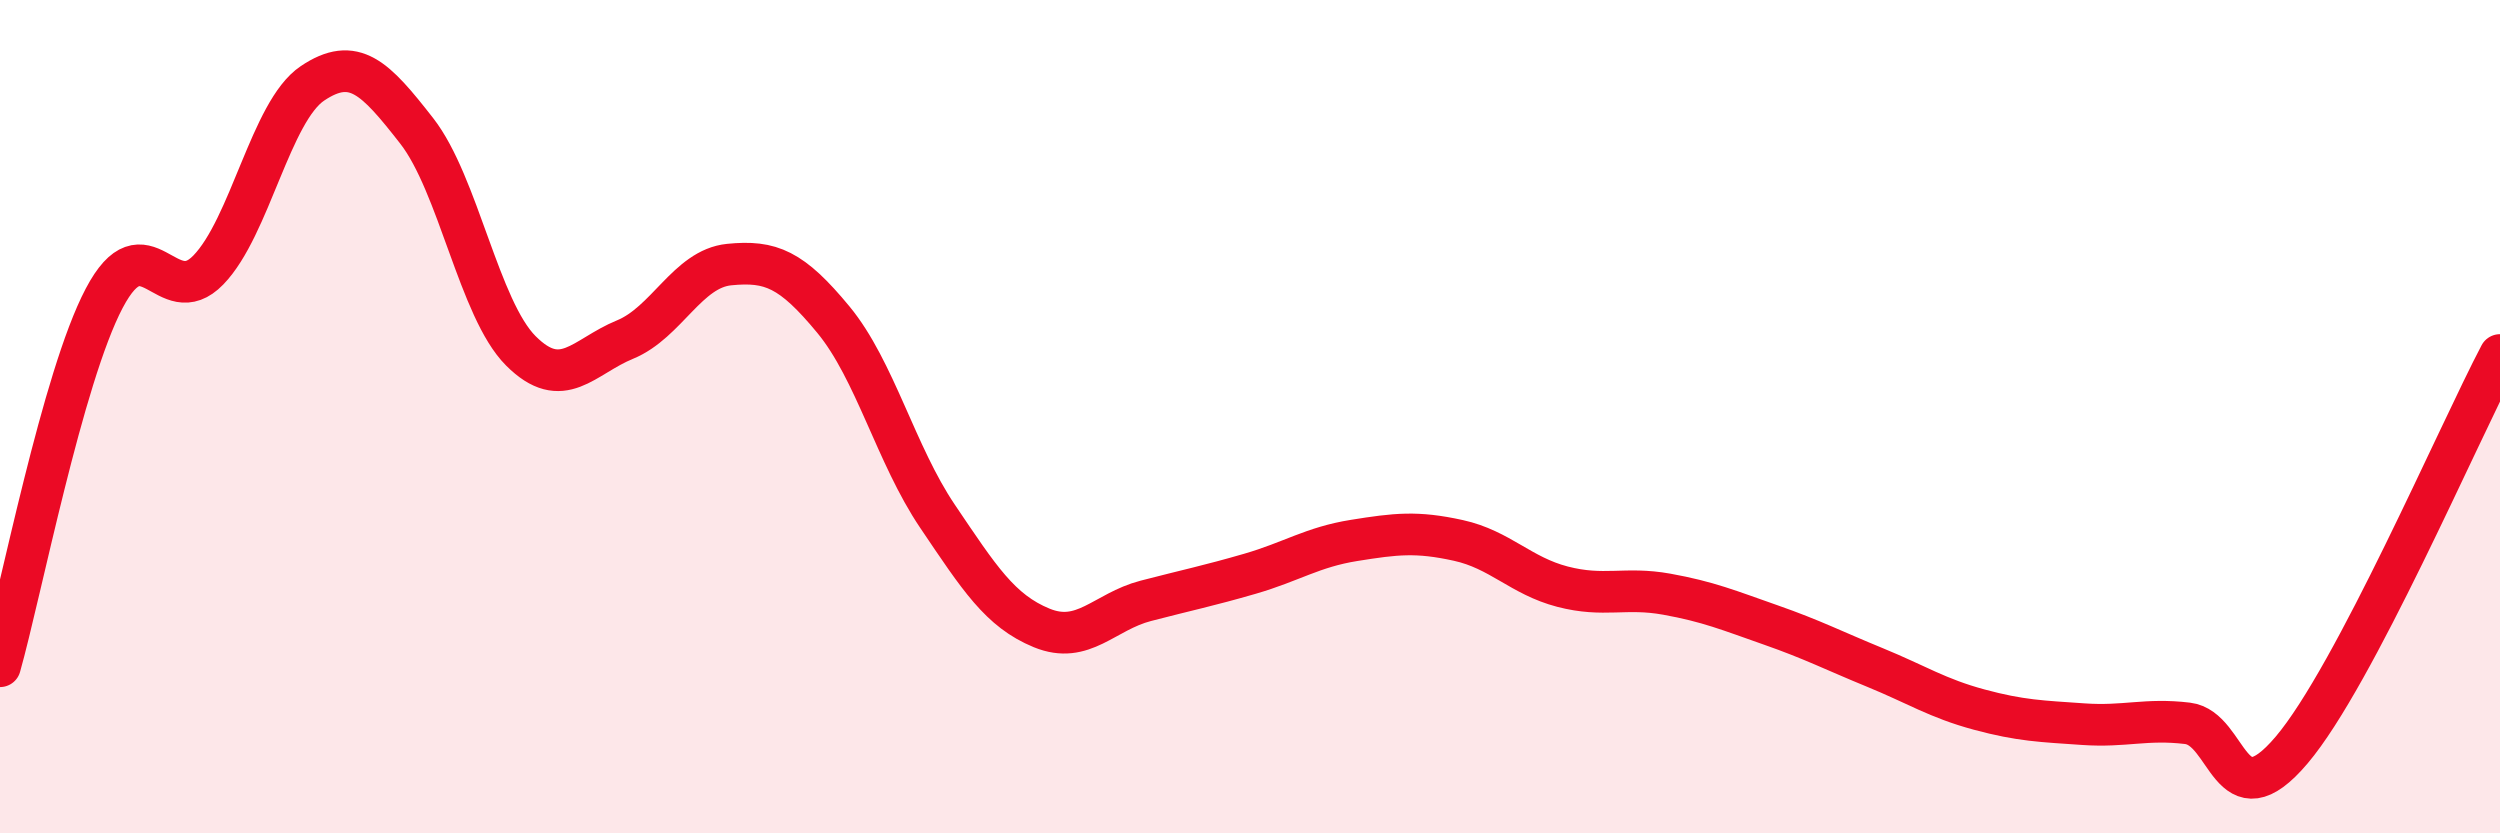
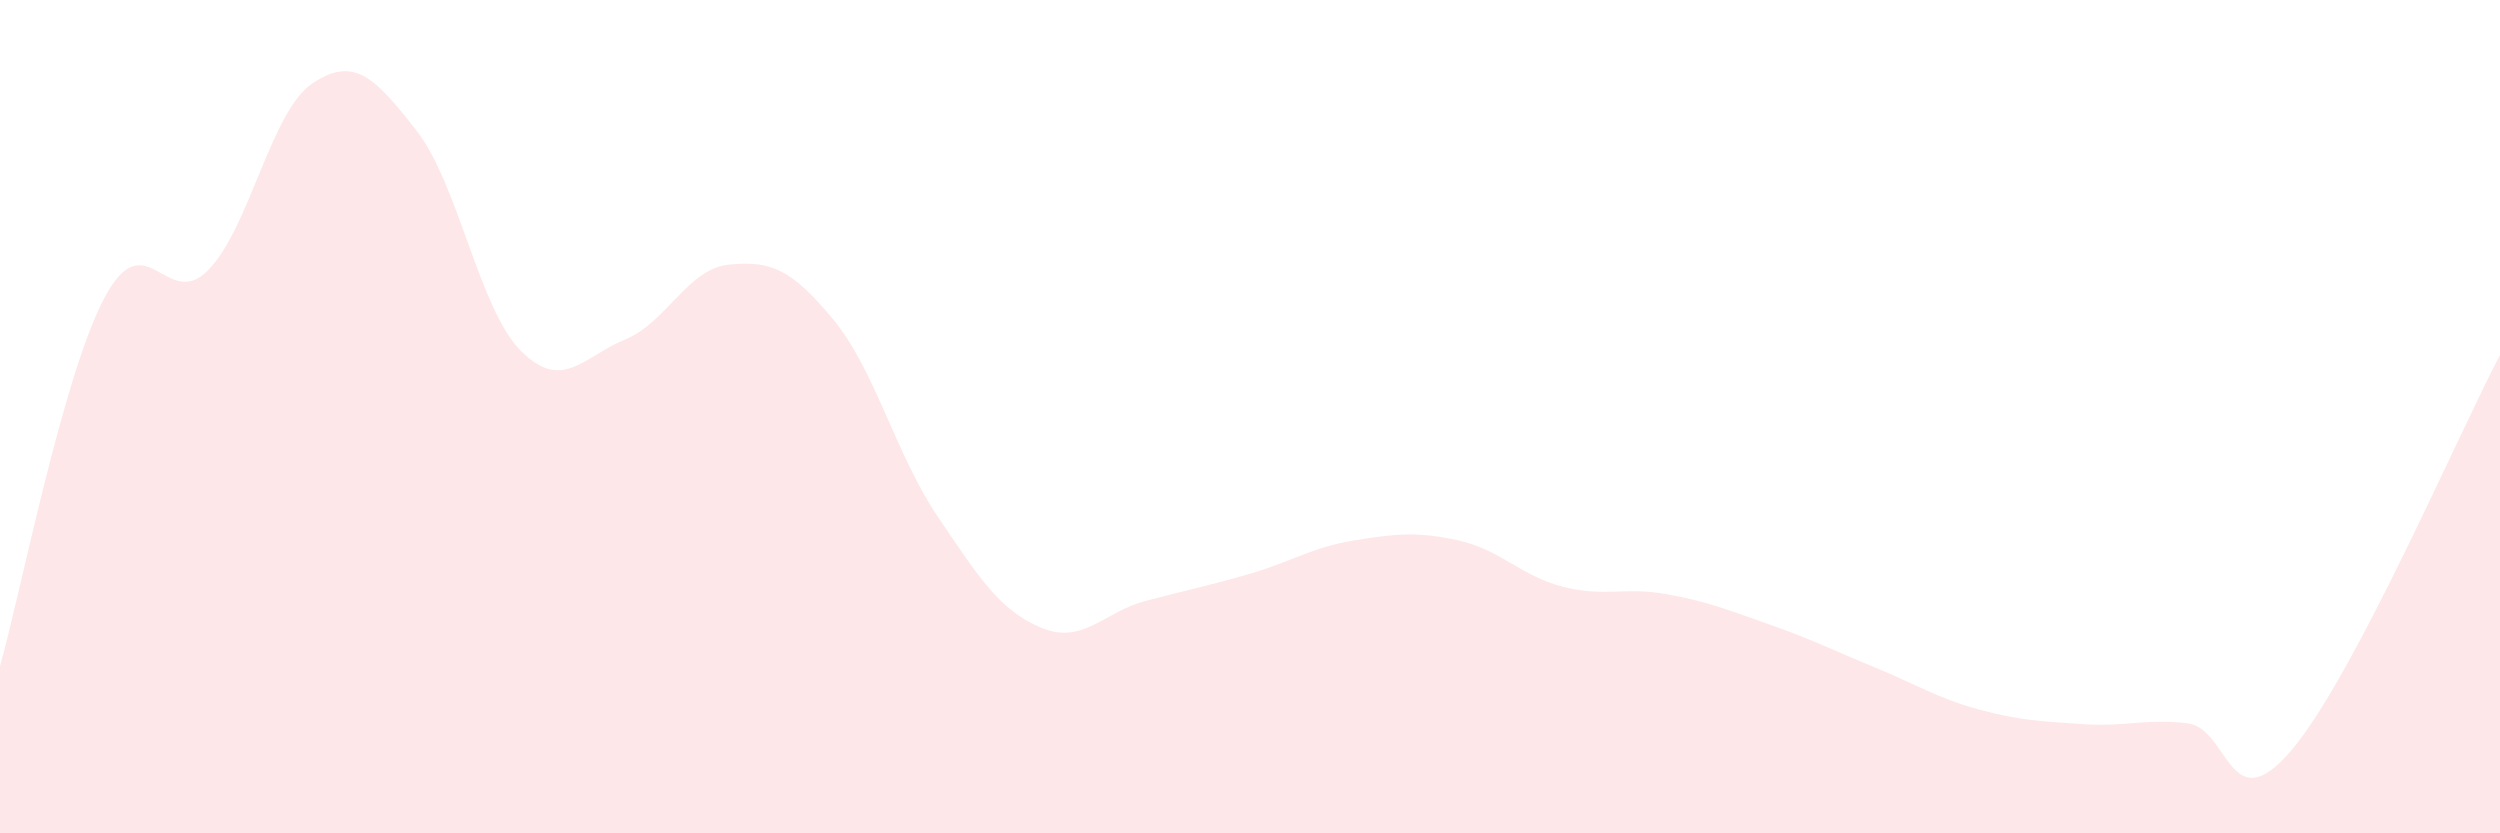
<svg xmlns="http://www.w3.org/2000/svg" width="60" height="20" viewBox="0 0 60 20">
  <path d="M 0,15.99 C 0.5,14.22 1.5,9.06 2.5,7.16 C 3.5,5.26 4,7.51 5,6.48 C 6,5.45 6.5,2.67 7.5,2 C 8.5,1.33 9,1.86 10,3.14 C 11,4.42 11.5,7.42 12.5,8.42 C 13.5,9.42 14,8.56 15,8.15 C 16,7.74 16.5,6.45 17.5,6.35 C 18.5,6.25 19,6.46 20,7.67 C 21,8.88 21.5,10.91 22.5,12.39 C 23.5,13.87 24,14.66 25,15.07 C 26,15.48 26.5,14.68 27.5,14.42 C 28.5,14.16 29,14.06 30,13.77 C 31,13.48 31.5,13.13 32.5,12.97 C 33.5,12.81 34,12.75 35,12.97 C 36,13.19 36.5,13.82 37.5,14.08 C 38.5,14.34 39,14.08 40,14.26 C 41,14.44 41.5,14.65 42.5,15 C 43.5,15.35 44,15.61 45,16.02 C 46,16.43 46.5,16.76 47.5,17.03 C 48.5,17.3 49,17.31 50,17.38 C 51,17.45 51.5,17.24 52.5,17.36 C 53.5,17.48 53.5,19.77 55,18 C 56.5,16.23 59,10.42 60,8.52L60 20L0 20Z" fill="#EB0A25" opacity="0.1" stroke-linecap="round" stroke-linejoin="round" />
-   <path d="M 0,15.99 C 0.5,14.22 1.5,9.06 2.5,7.16 C 3.5,5.26 4,7.51 5,6.48 C 6,5.45 6.5,2.67 7.5,2 C 8.5,1.33 9,1.86 10,3.14 C 11,4.42 11.5,7.42 12.5,8.42 C 13.5,9.42 14,8.56 15,8.15 C 16,7.74 16.5,6.45 17.5,6.35 C 18.5,6.25 19,6.46 20,7.67 C 21,8.88 21.5,10.91 22.5,12.39 C 23.5,13.87 24,14.66 25,15.07 C 26,15.48 26.5,14.68 27.5,14.42 C 28.5,14.16 29,14.06 30,13.77 C 31,13.48 31.5,13.13 32.5,12.97 C 33.5,12.81 34,12.75 35,12.97 C 36,13.19 36.5,13.82 37.5,14.08 C 38.5,14.34 39,14.08 40,14.26 C 41,14.44 41.5,14.65 42.5,15 C 43.5,15.35 44,15.61 45,16.02 C 46,16.43 46.5,16.76 47.5,17.03 C 48.5,17.3 49,17.31 50,17.38 C 51,17.45 51.5,17.24 52.5,17.36 C 53.5,17.48 53.5,19.77 55,18 C 56.5,16.23 59,10.42 60,8.52" stroke="#EB0A25" stroke-width="1" fill="none" stroke-linecap="round" stroke-linejoin="round" />
</svg>